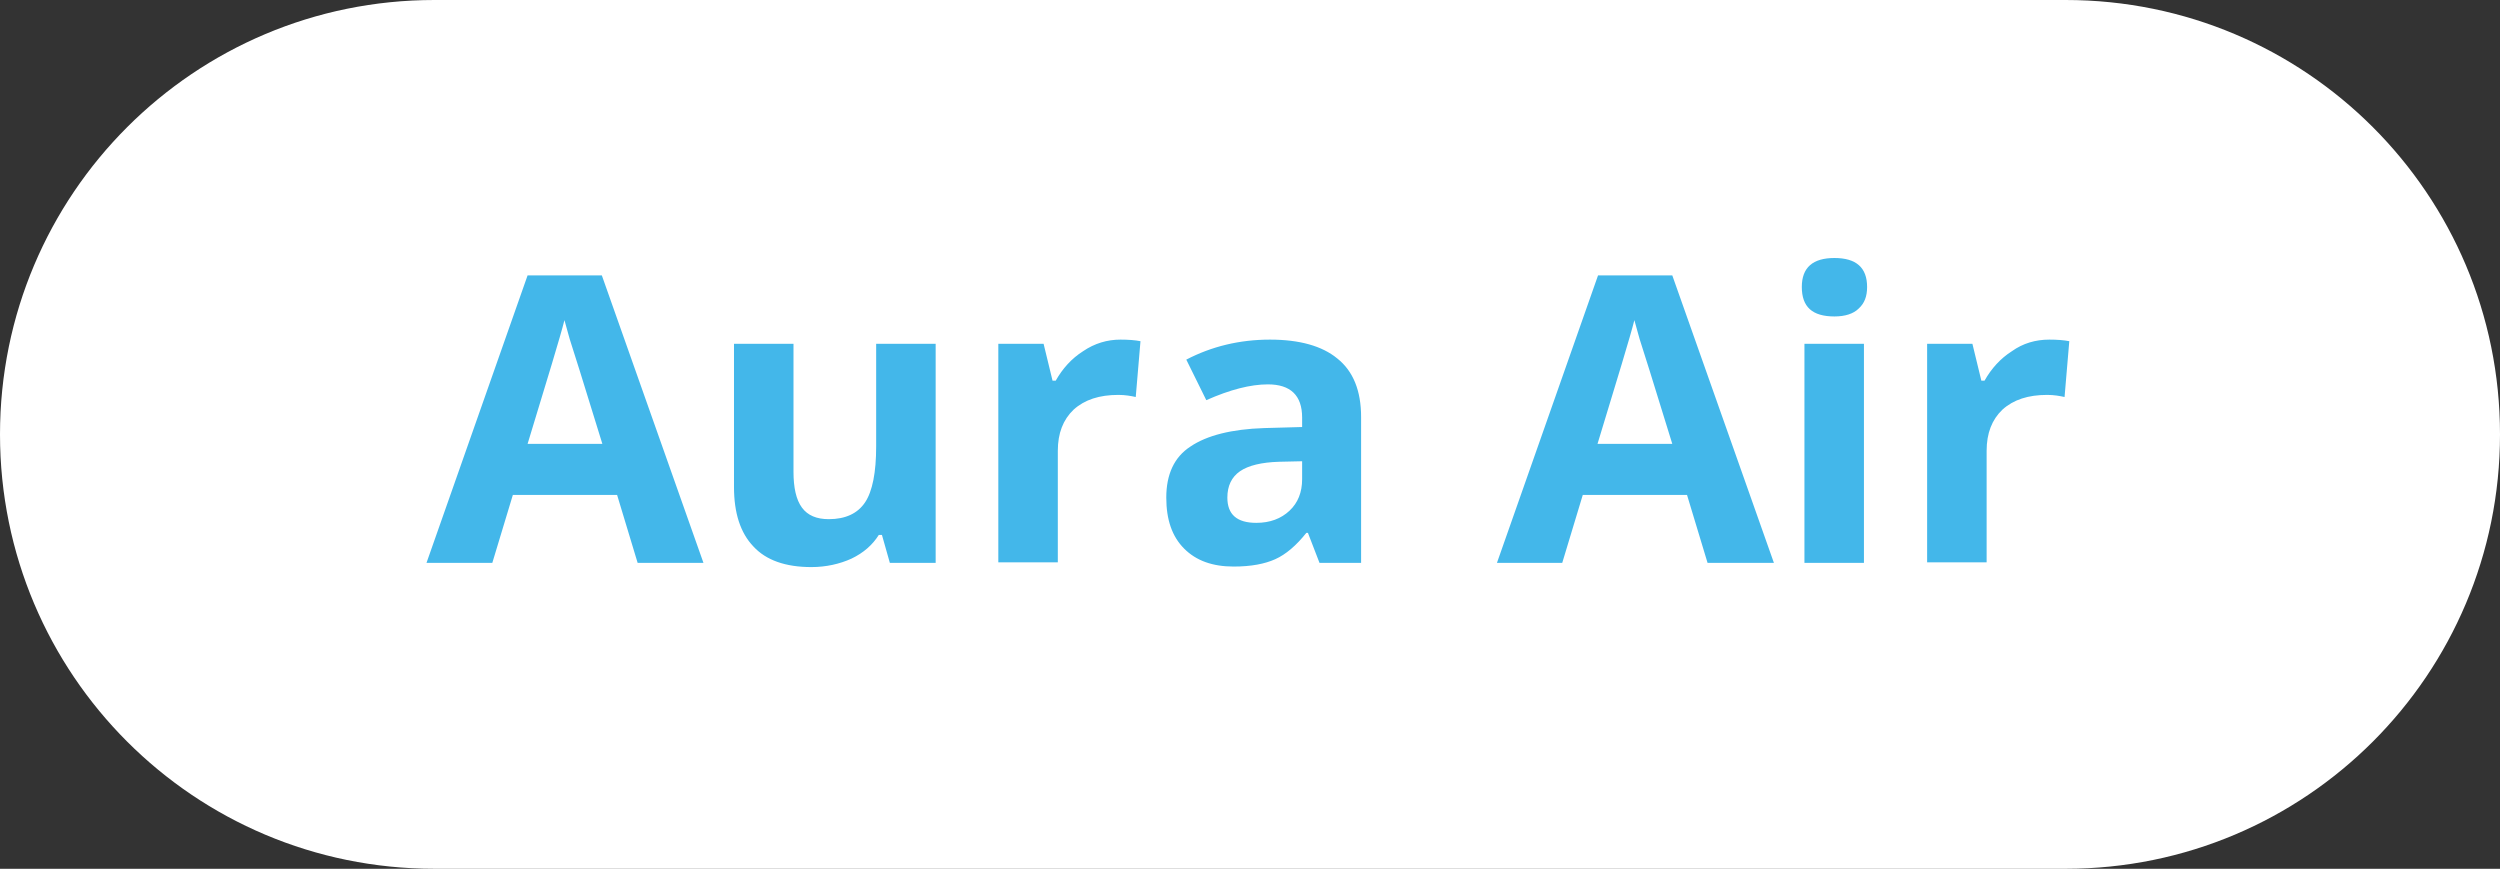
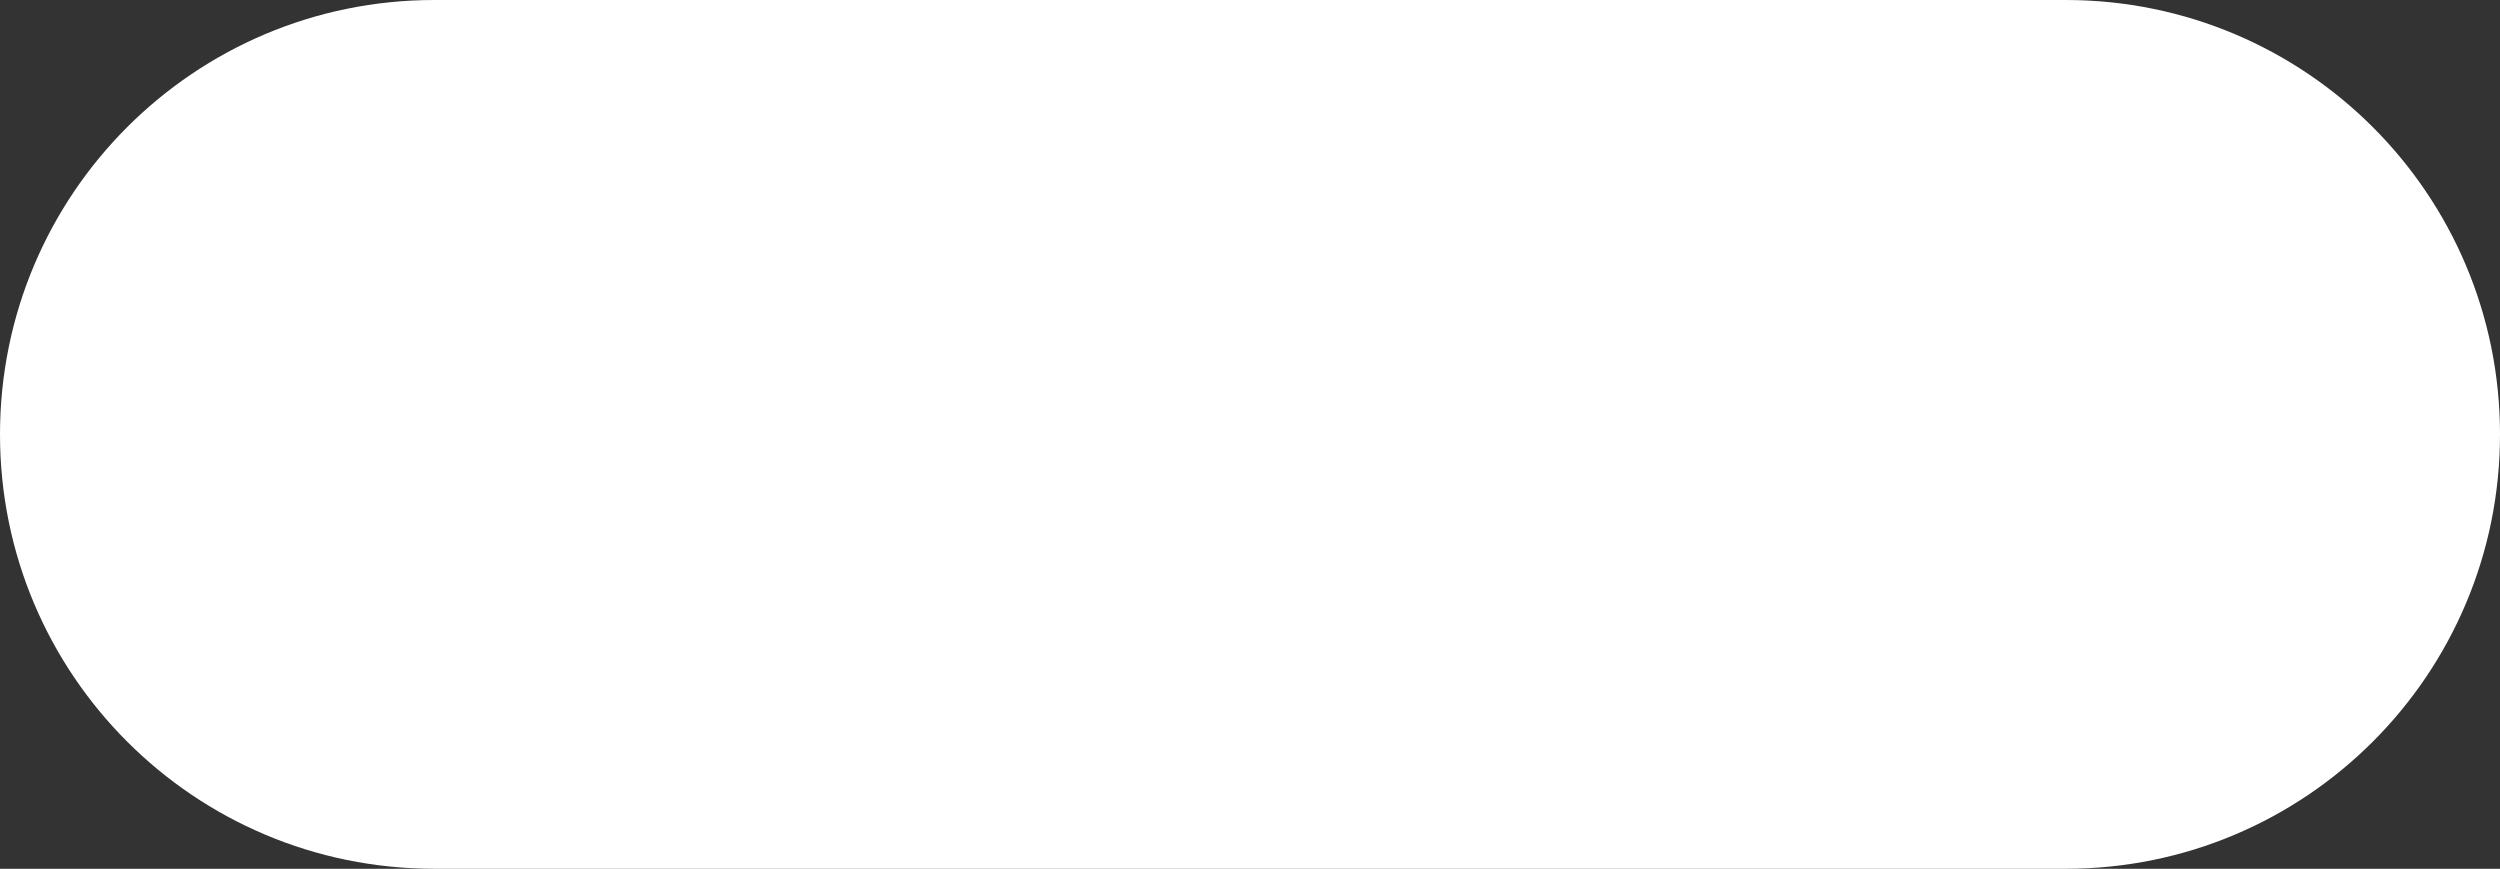
<svg xmlns="http://www.w3.org/2000/svg" version="1.1" id="Capa_1" x="0px" y="0px" viewBox="0 0 474.8 165" style="enable-background:new 0 0 474.8 165;" xml:space="preserve">
  <rect x="0" y="0" width="474.8" height="165" fill="#333333" stroke="none" />
  <style type="text/css">
	.st0{fill:#FFFFFF;}
	.st1{fill:#43B7EA;}
</style>
  <g id="Capa_2_00000085960191368512207030000003654672733762670489_">
    <g id="Capa_1-2">
      <path class="st0" d="M82.5,0h309.8c45.6,0,82.5,36.9,82.5,82.5l0,0c0,45.6-36.9,82.5-82.5,82.5H82.5C36.9,165,0,128.1,0,82.5l0,0    C0,36.9,36.9,0,82.5,0z" />
    </g>
  </g>
-   <path class="st1" d="M389.2,64.5c1.5,0,2.8,0.1,3.8,0.3l-0.9,10.6c-0.9-0.2-2-0.4-3.3-0.4c-3.6,0-6.4,0.9-8.5,2.8  c-2,1.9-3,4.5-3,7.8v21.2H366V65.3h8.6l1.7,7h0.6c1.3-2.3,3-4.2,5.2-5.6C384.2,65.2,386.6,64.5,389.2,64.5 M354,106.9h-11.3V65.3  H354V106.9z M342.2,54.5c0-3.7,2.1-5.5,6.2-5.5c4.1,0,6.2,1.8,6.2,5.5c0,1.8-0.5,3.1-1.6,4.1c-1,1-2.6,1.5-4.6,1.5  C344.2,60.1,342.2,58.3,342.2,54.5 M317.6,84.3c-3.6-11.7-5.7-18.4-6.2-19.9c-0.4-1.5-0.8-2.8-1-3.6c-0.8,3.2-3.2,11-7,23.5H317.6z   M324.3,106.9l-3.9-12.9h-19.8l-3.9,12.9h-12.4l19.2-54.6h14.1l19.3,54.6H324.3z M247.3,87.6l-4.4,0.1c-3.3,0.1-5.8,0.7-7.4,1.8  c-1.6,1.1-2.4,2.8-2.4,5c0,3.2,1.8,4.8,5.5,4.8c2.6,0,4.7-0.8,6.3-2.3c1.6-1.5,2.4-3.5,2.4-6V87.6z M250.6,106.9l-2.2-5.7h-0.3  c-1.9,2.4-3.9,4.1-5.9,5c-2,0.9-4.6,1.4-7.9,1.4c-4,0-7.1-1.1-9.4-3.4c-2.3-2.3-3.4-5.5-3.4-9.7c0-4.4,1.5-7.7,4.6-9.7  c3.1-2.1,7.8-3.3,14-3.5l7.2-0.2v-1.8c0-4.2-2.2-6.3-6.5-6.3c-3.3,0-7.2,1-11.7,3l-3.8-7.7c4.8-2.5,10.1-3.8,15.9-3.8  c5.6,0,9.9,1.2,12.8,3.6c3,2.4,4.5,6.1,4.5,11.1v27.7H250.6z M212.8,64.5c1.5,0,2.8,0.1,3.8,0.3l-0.9,10.6c-0.9-0.2-2-0.4-3.3-0.4  c-3.6,0-6.4,0.9-8.5,2.8c-2,1.9-3,4.5-3,7.8v21.2h-11.3V65.3h8.6l1.7,7h0.6c1.3-2.3,3-4.2,5.2-5.6C207.9,65.2,210.3,64.5,212.8,64.5   M169,106.9l-1.5-5.3h-0.6c-1.2,1.9-2.9,3.4-5.2,4.5c-2.2,1-4.8,1.6-7.6,1.6c-4.9,0-8.6-1.3-11-3.9c-2.5-2.6-3.7-6.4-3.7-11.3V65.3  h11.3v24.3c0,3,0.5,5.3,1.6,6.8c1.1,1.5,2.8,2.2,5.1,2.2c3.2,0,5.5-1.1,6.9-3.2c1.4-2.1,2.1-5.7,2.1-10.6V65.3h11.3v41.6H169z   M114.4,84.3c-3.6-11.7-5.7-18.4-6.2-19.9c-0.4-1.5-0.8-2.8-1-3.6c-0.8,3.2-3.2,11-7,23.5H114.4z M121.1,106.9l-3.9-12.9H97.4  l-3.9,12.9H81l19.2-54.6h14.1l19.3,54.6H121.1z" />
</svg>